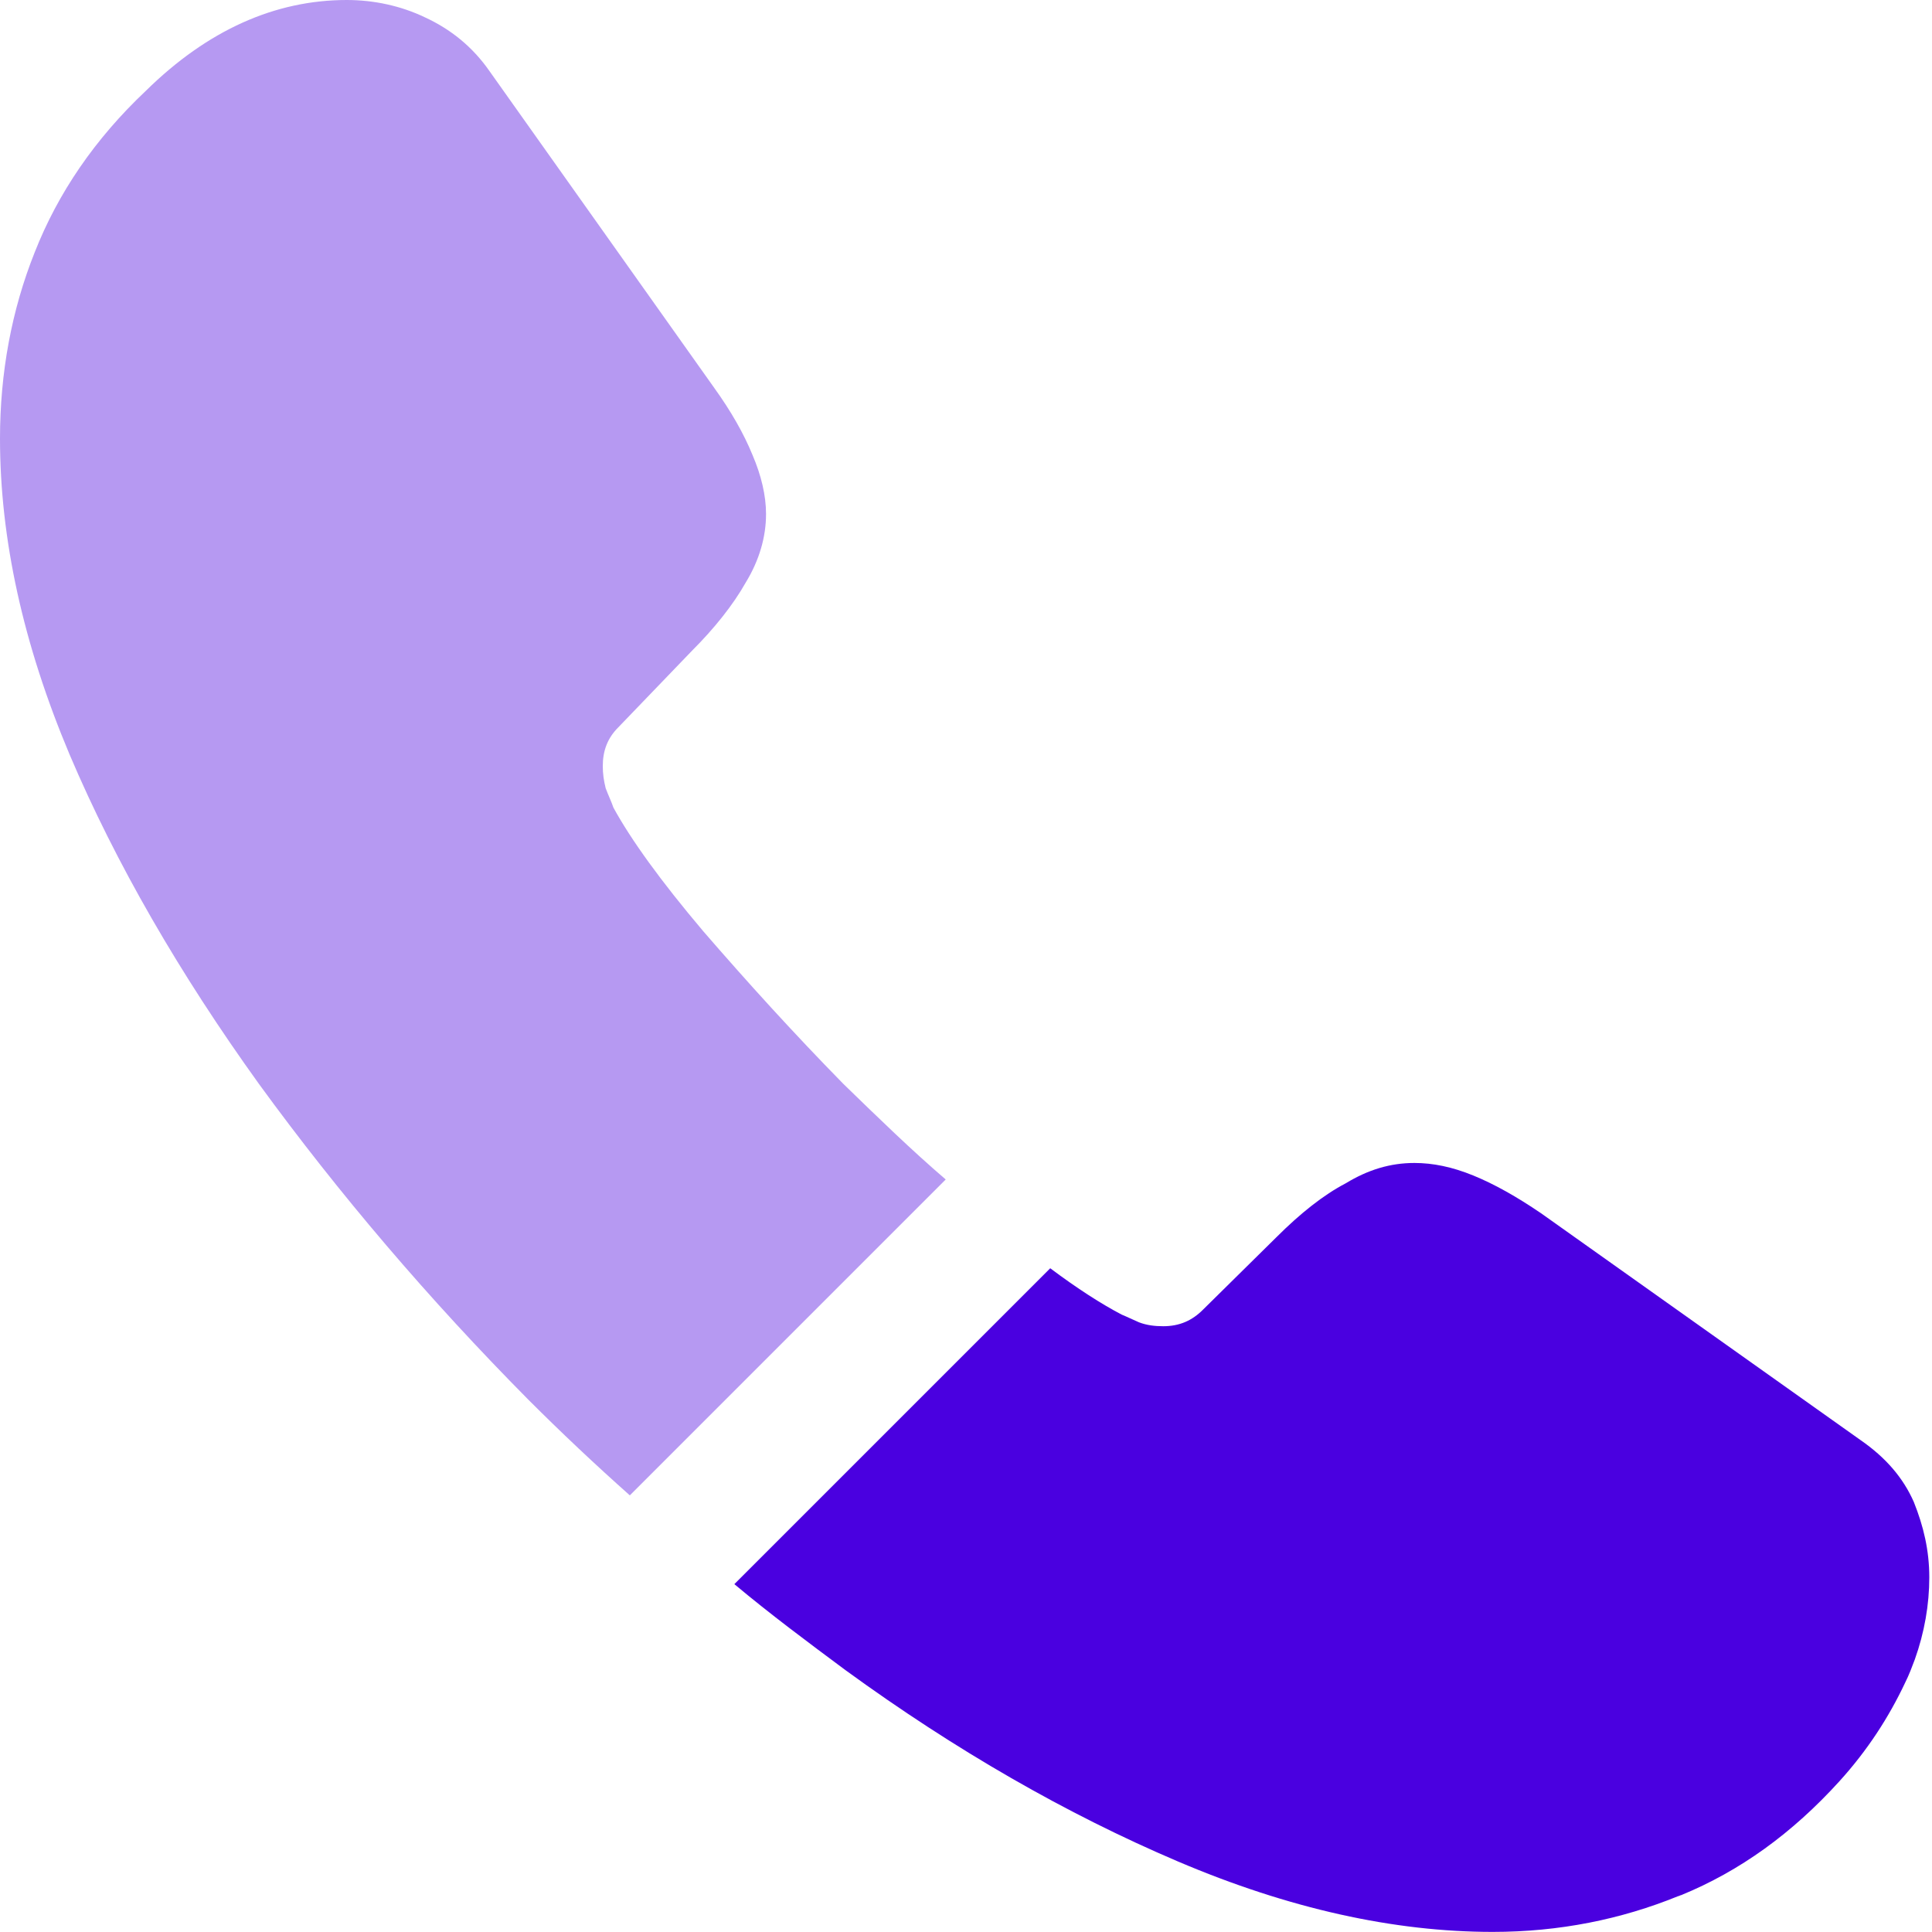
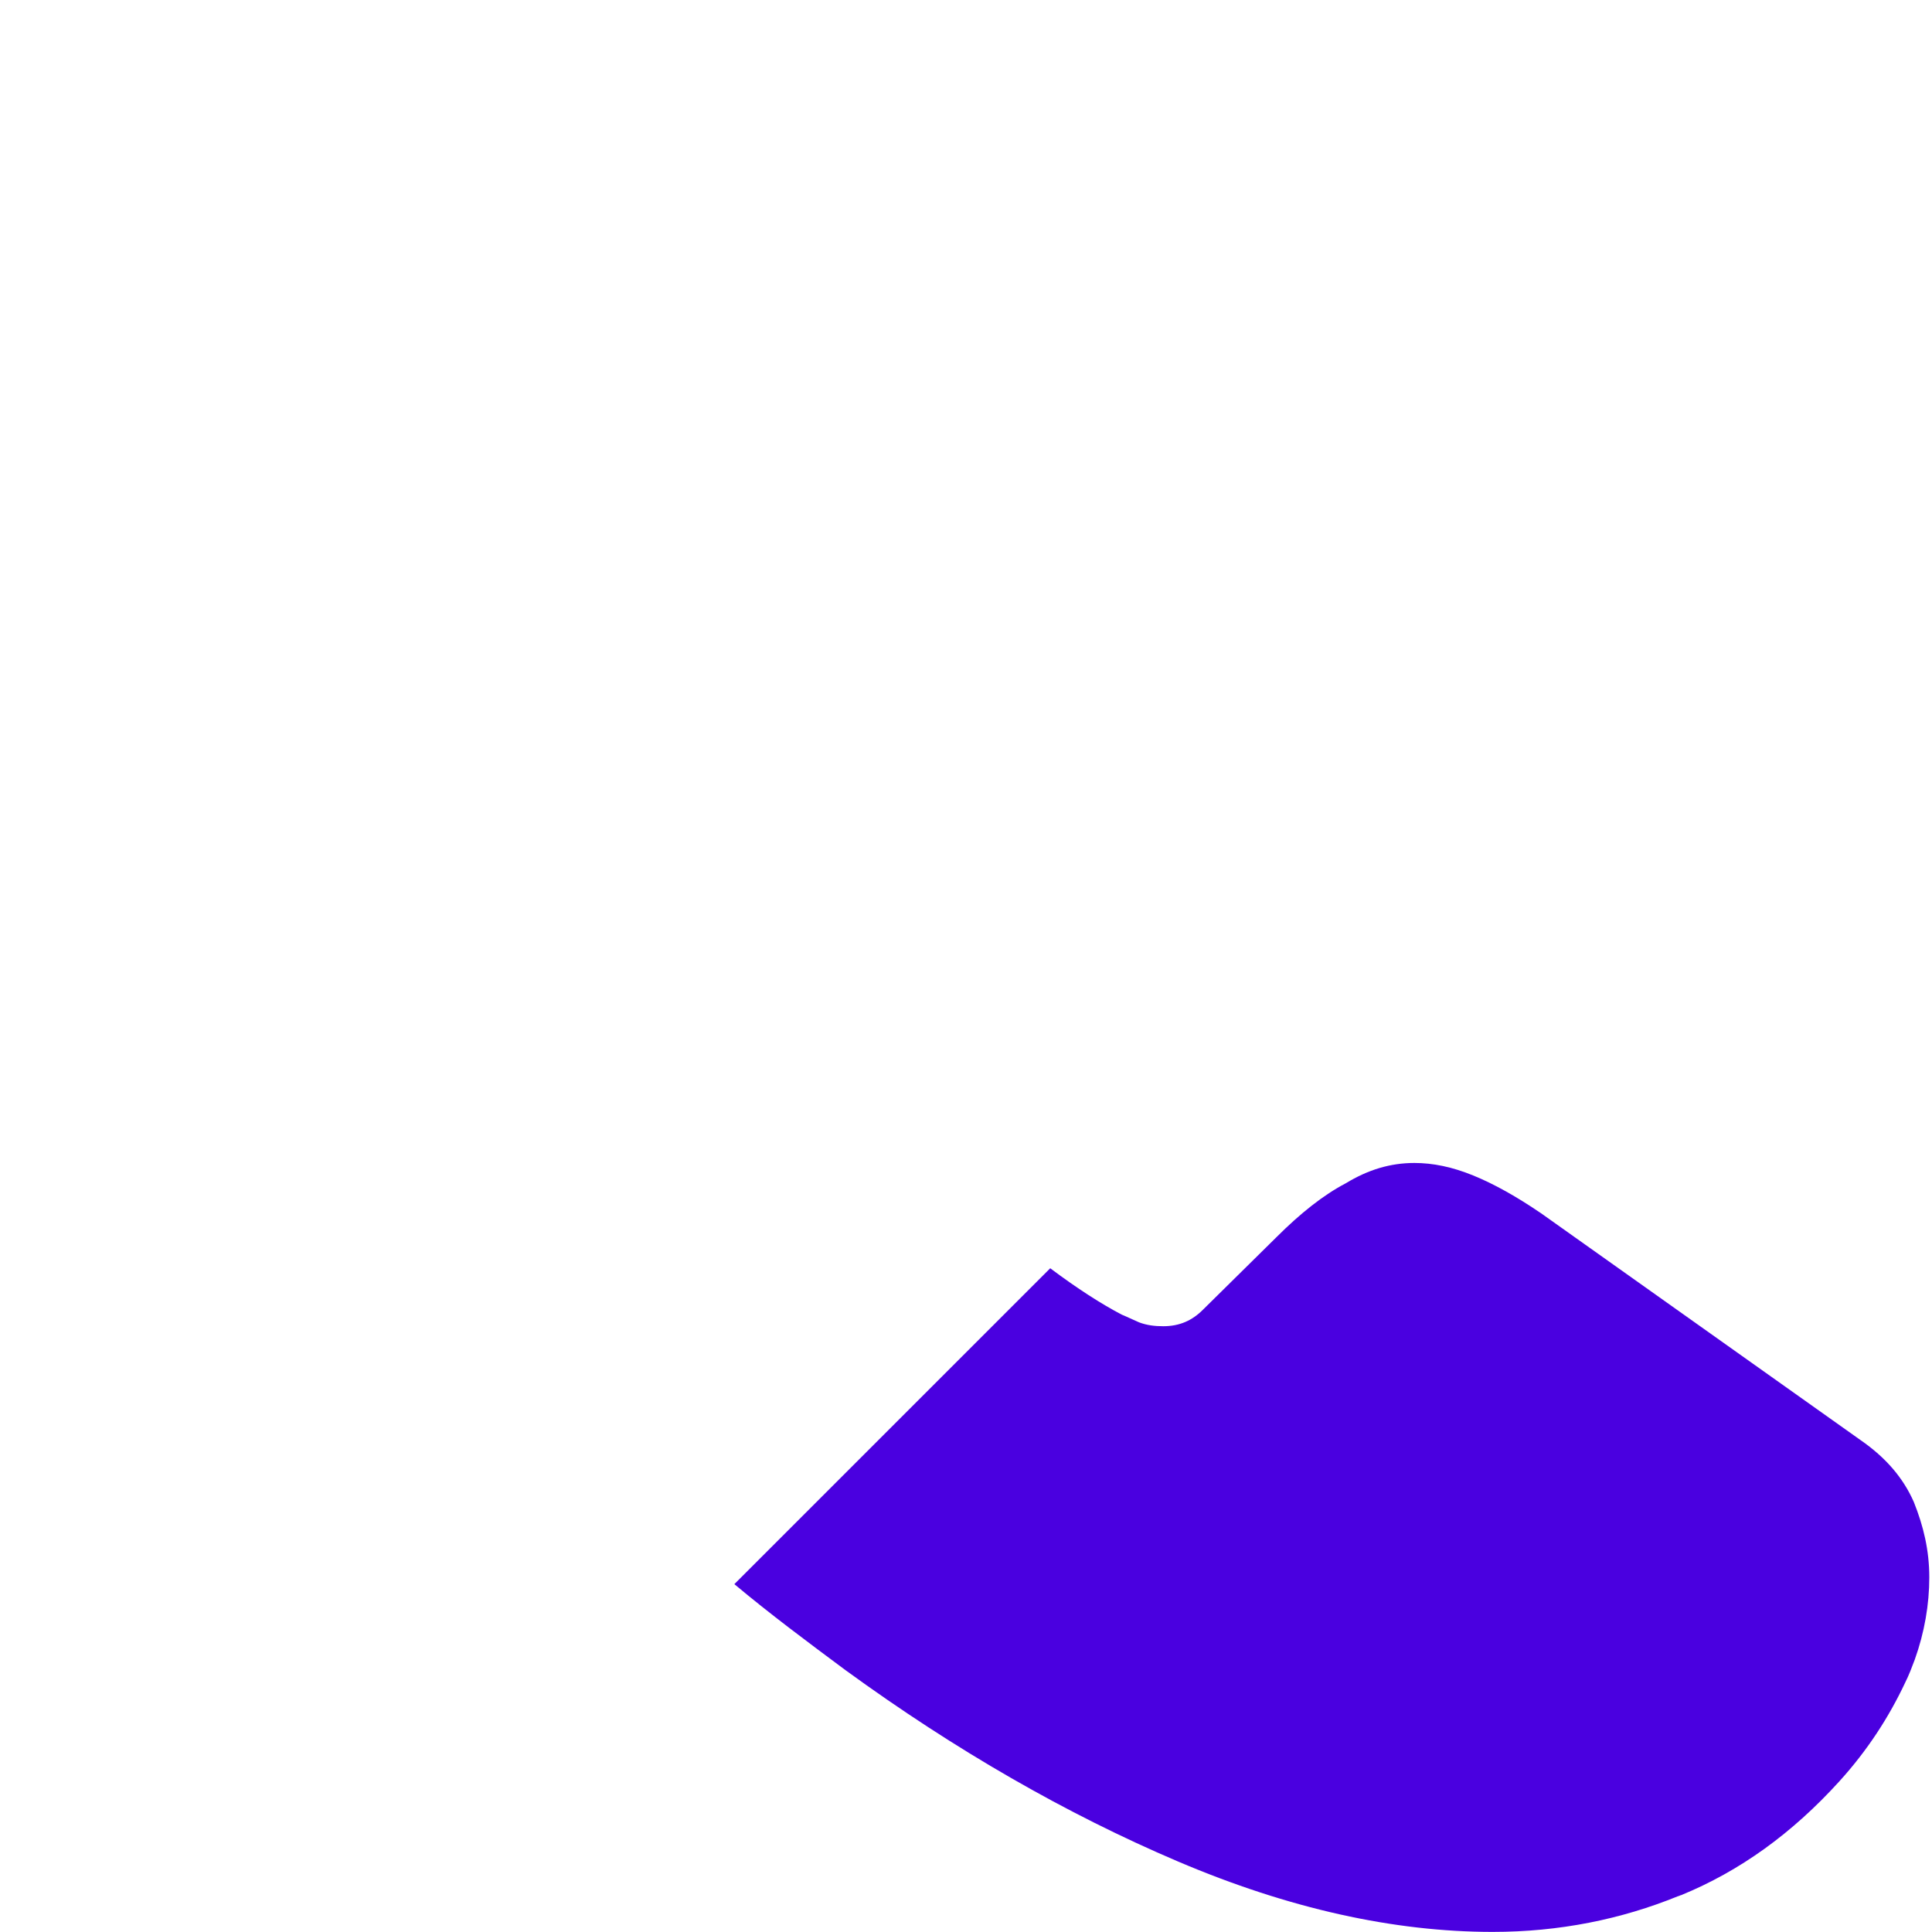
<svg xmlns="http://www.w3.org/2000/svg" width="20" height="20" viewBox="0 0 20 20" fill="none">
-   <path opacity="0.4" d="M9.79 12.21L6.52 15.48C6.16 15.16 5.81 14.83 5.47 14.49C4.44 13.45 3.51 12.36 2.68 11.22C1.86 10.08 1.2 8.94 0.72 7.81C0.24 6.67 0 5.58 0 4.54C0 3.86 0.12 3.21 0.36 2.61C0.6 2 0.98 1.44 1.51 0.94C2.15 0.31 2.85 0 3.59 0C3.87 0 4.15 0.06 4.4 0.18C4.66 0.3 4.89 0.48 5.07 0.74L7.39 4.01C7.57 4.26 7.7 4.49 7.79 4.71C7.88 4.92 7.93 5.13 7.93 5.32C7.93 5.56 7.86 5.8 7.72 6.03C7.59 6.26 7.4 6.5 7.16 6.74L6.4 7.53C6.29 7.64 6.24 7.77 6.24 7.93C6.24 8.01 6.25 8.08 6.27 8.16C6.3 8.24 6.33 8.3 6.35 8.36C6.53 8.69 6.84 9.12 7.28 9.64C7.73 10.16 8.21 10.69 8.73 11.22C9.09 11.57 9.44 11.91 9.79 12.21Z" fill="#4A00E0" />
  <path d="M19.972 16.329C19.972 16.609 19.922 16.899 19.822 17.179C19.792 17.259 19.762 17.339 19.722 17.419C19.552 17.779 19.332 18.119 19.042 18.439C18.552 18.979 18.012 19.369 17.402 19.619C17.392 19.619 17.382 19.629 17.372 19.629C16.782 19.869 16.142 19.999 15.452 19.999C14.432 19.999 13.342 19.759 12.192 19.269C11.042 18.779 9.892 18.119 8.752 17.289C8.362 16.999 7.972 16.709 7.602 16.399L10.872 13.129C11.152 13.339 11.402 13.499 11.612 13.609C11.662 13.629 11.722 13.659 11.792 13.689C11.872 13.719 11.952 13.729 12.042 13.729C12.212 13.729 12.342 13.669 12.452 13.559L13.212 12.809C13.462 12.559 13.702 12.369 13.932 12.249C14.162 12.109 14.392 12.039 14.642 12.039C14.832 12.039 15.032 12.079 15.252 12.169C15.472 12.259 15.702 12.389 15.952 12.559L19.262 14.909C19.522 15.089 19.702 15.299 19.812 15.549C19.912 15.799 19.972 16.049 19.972 16.329Z" fill="#4A00E0" />
</svg>